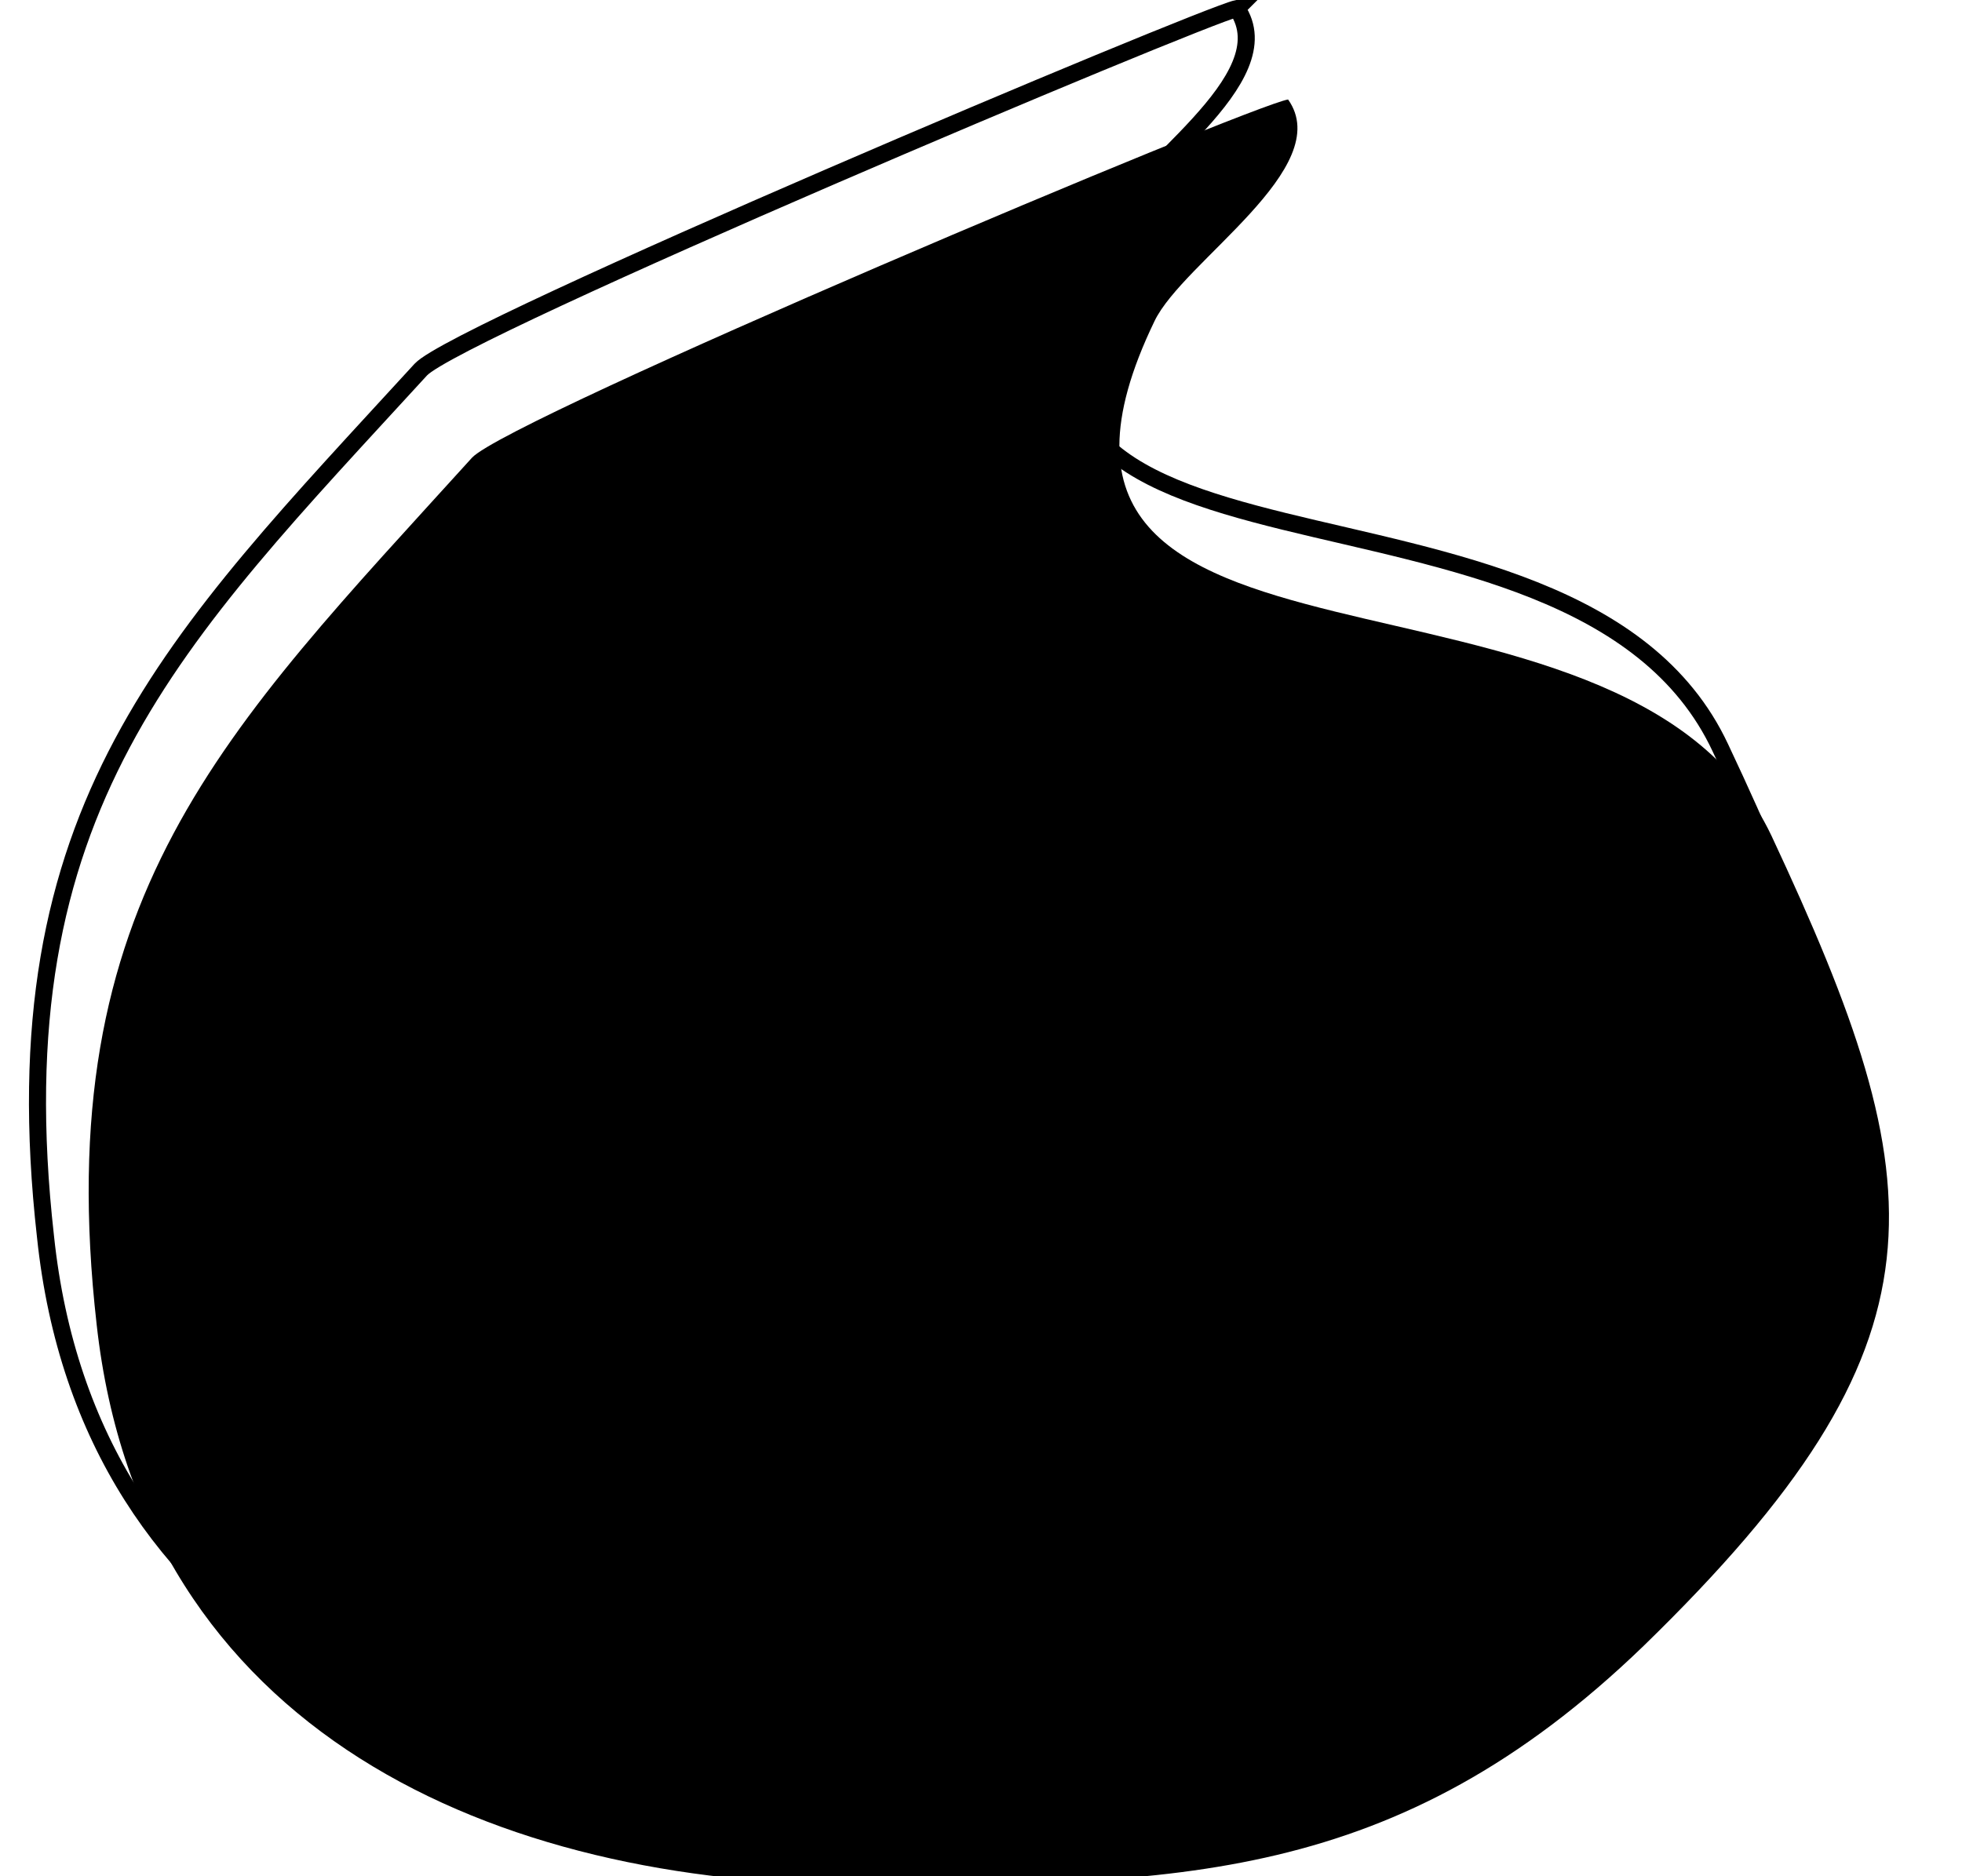
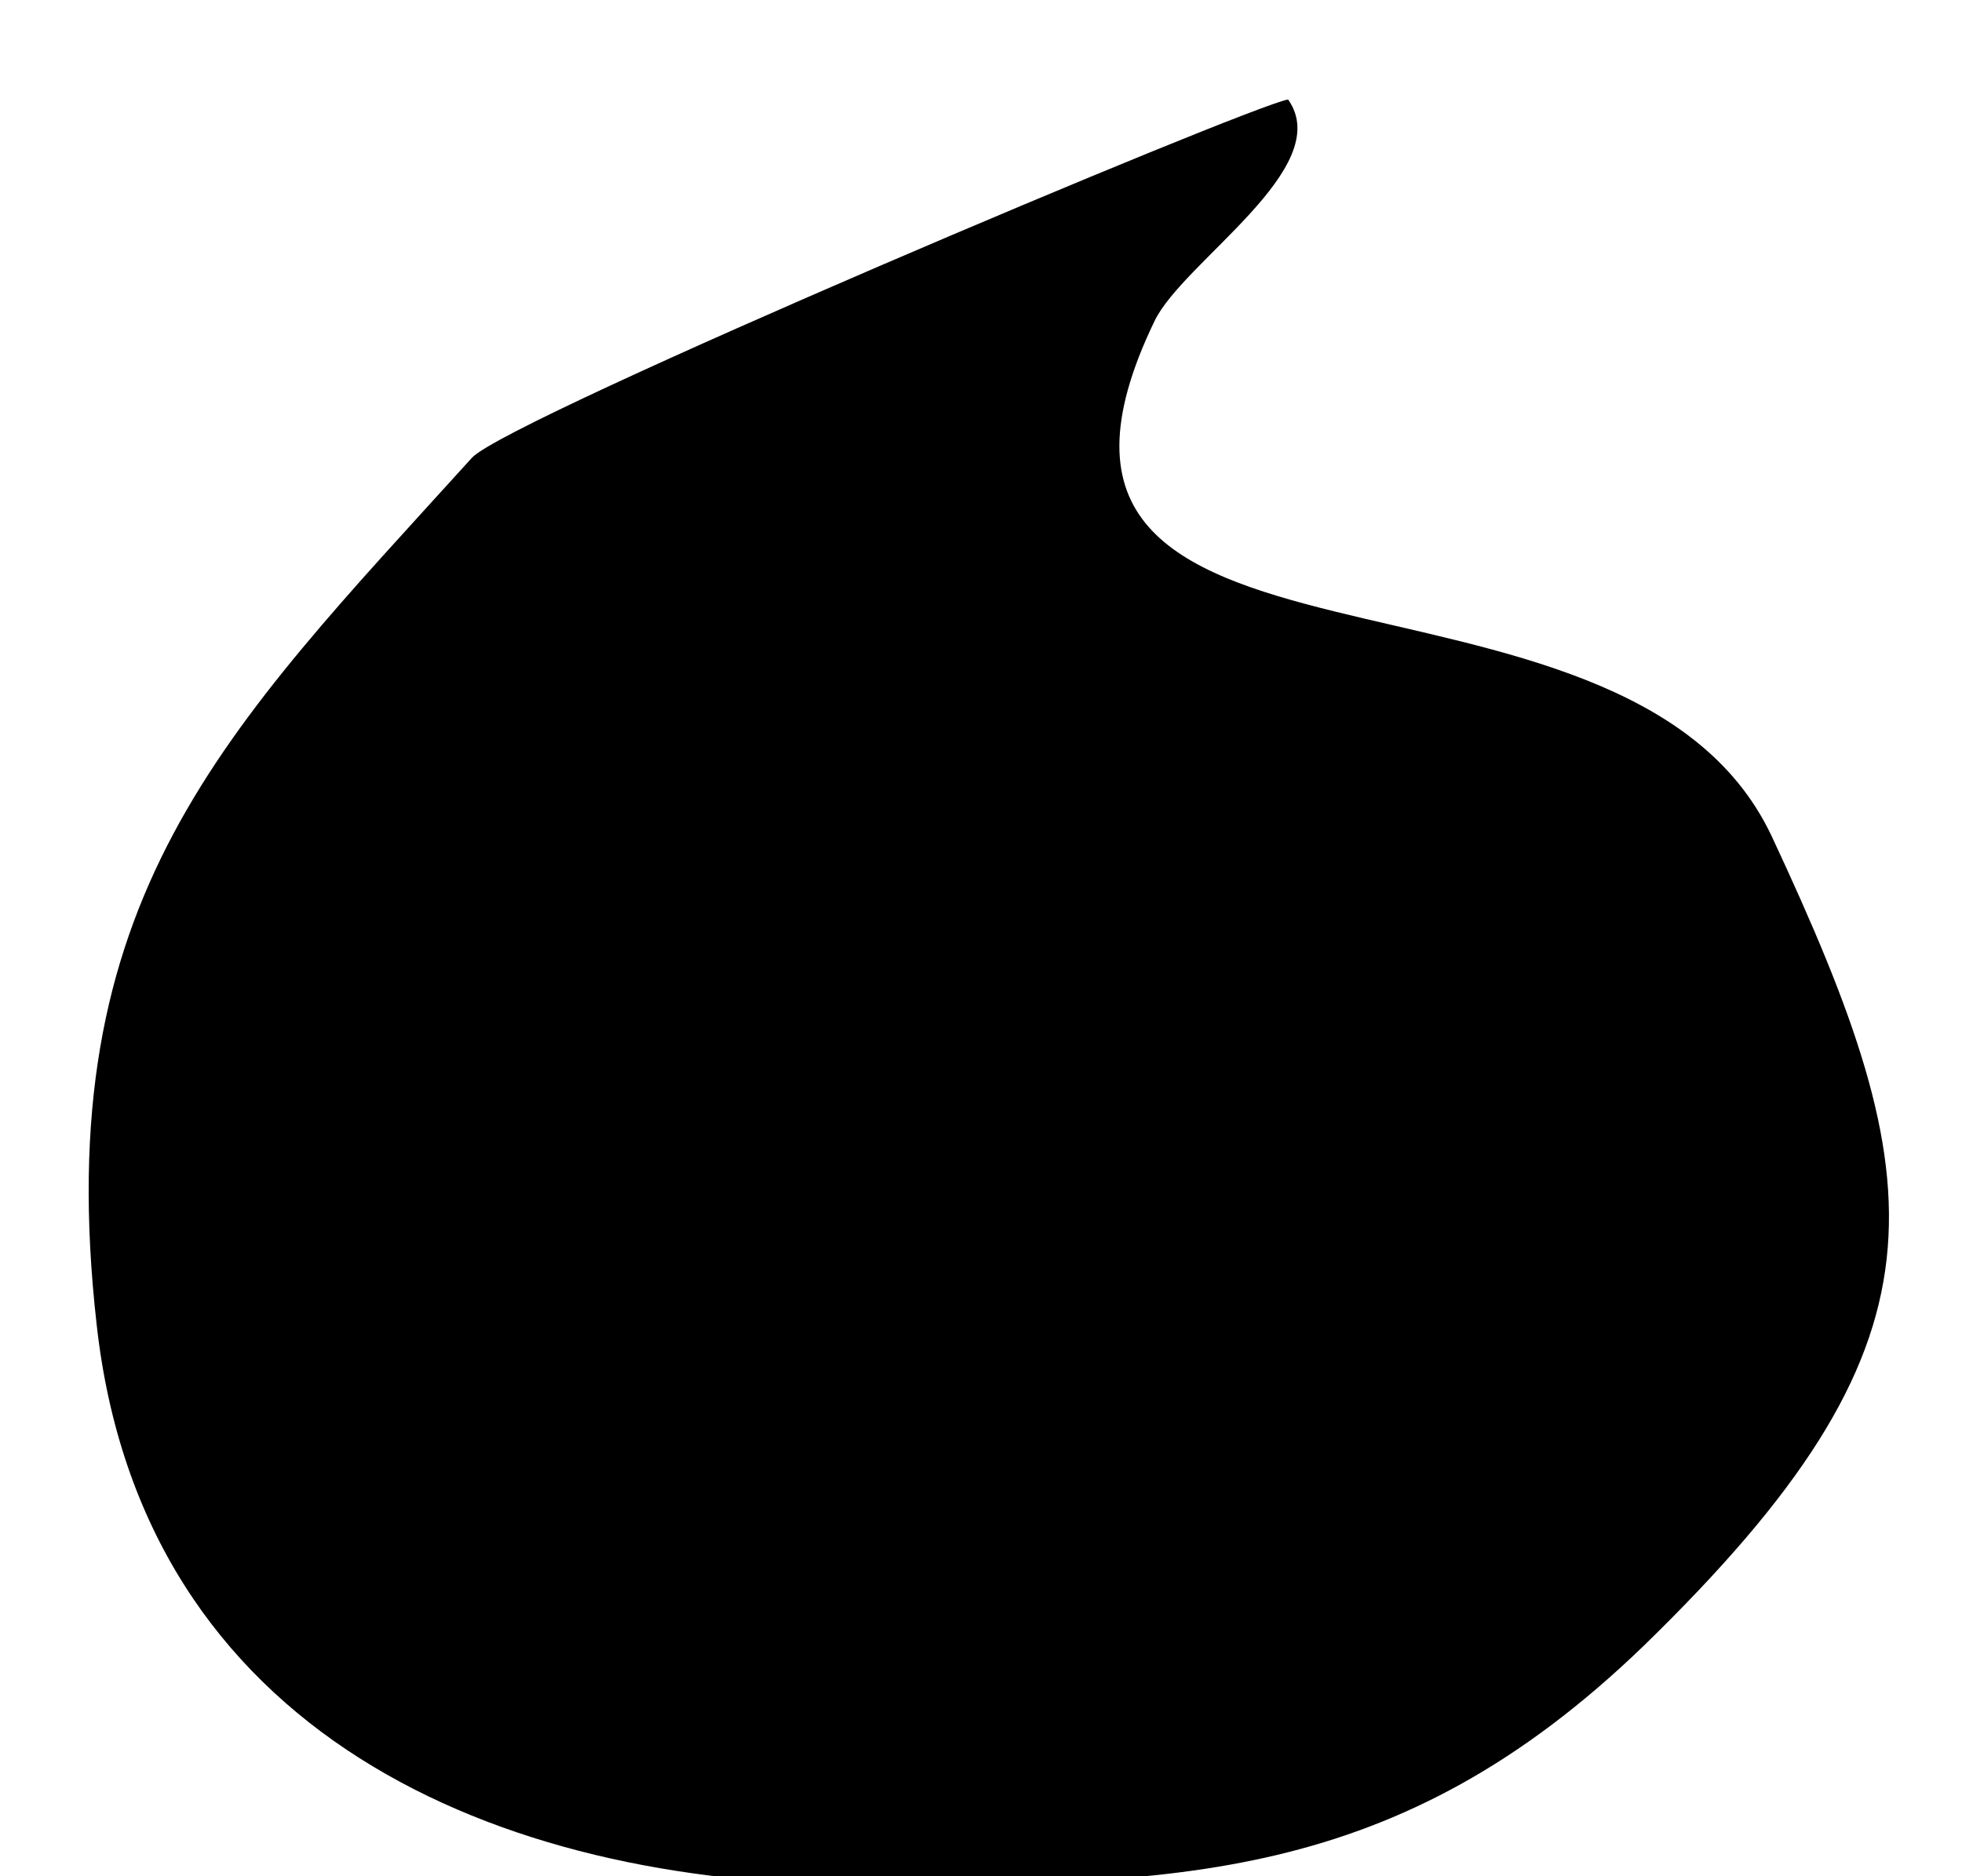
<svg xmlns="http://www.w3.org/2000/svg" clip-rule="evenodd" fill="#000000" fill-rule="evenodd" height="6.6" image-rendering="optimizeQuality" preserveAspectRatio="xMidYMid meet" shape-rendering="geometricPrecision" text-rendering="geometricPrecision" version="1" viewBox="-0.1 -0.0 6.9 6.6" width="6.9" zoomAndPan="magnify">
  <g>
    <g>
      <g id="change1_1">
        <path d="M4.43 0.35c-0.13,0.02 -2.74,1.12 -2.87,1.26 -0.87,0.96 -1.49,1.55 -1.32,3.05 0.16,1.44 1.41,1.97 2.69,1.97 1.1,0 1.88,0 2.75,-0.84 1.1,-1.07 1.03,-1.61 0.45,-2.85 -0.52,-1.1 -2.85,-0.4 -2.17,-1.81 0.1,-0.21 0.64,-0.54 0.47,-0.78z" fill="#000000" />
      </g>
-       <path d="M4.25 0.03c-0.13,0.03 -2.74,1.13 -2.87,1.27 -0.87,0.95 -1.49,1.54 -1.32,3.05 0.15,1.43 1.41,1.97 2.69,1.97 1.09,0 1.88,0 2.75,-0.85 1.1,-1.06 1.03,-1.61 0.45,-2.84 -0.52,-1.11 -2.85,-0.41 -2.17,-1.81 0.1,-0.22 0.64,-0.54 0.47,-0.79z" fill="none" stroke="#000000" stroke-miterlimit="22.926" stroke-width="0.06" />
    </g>
  </g>
</svg>